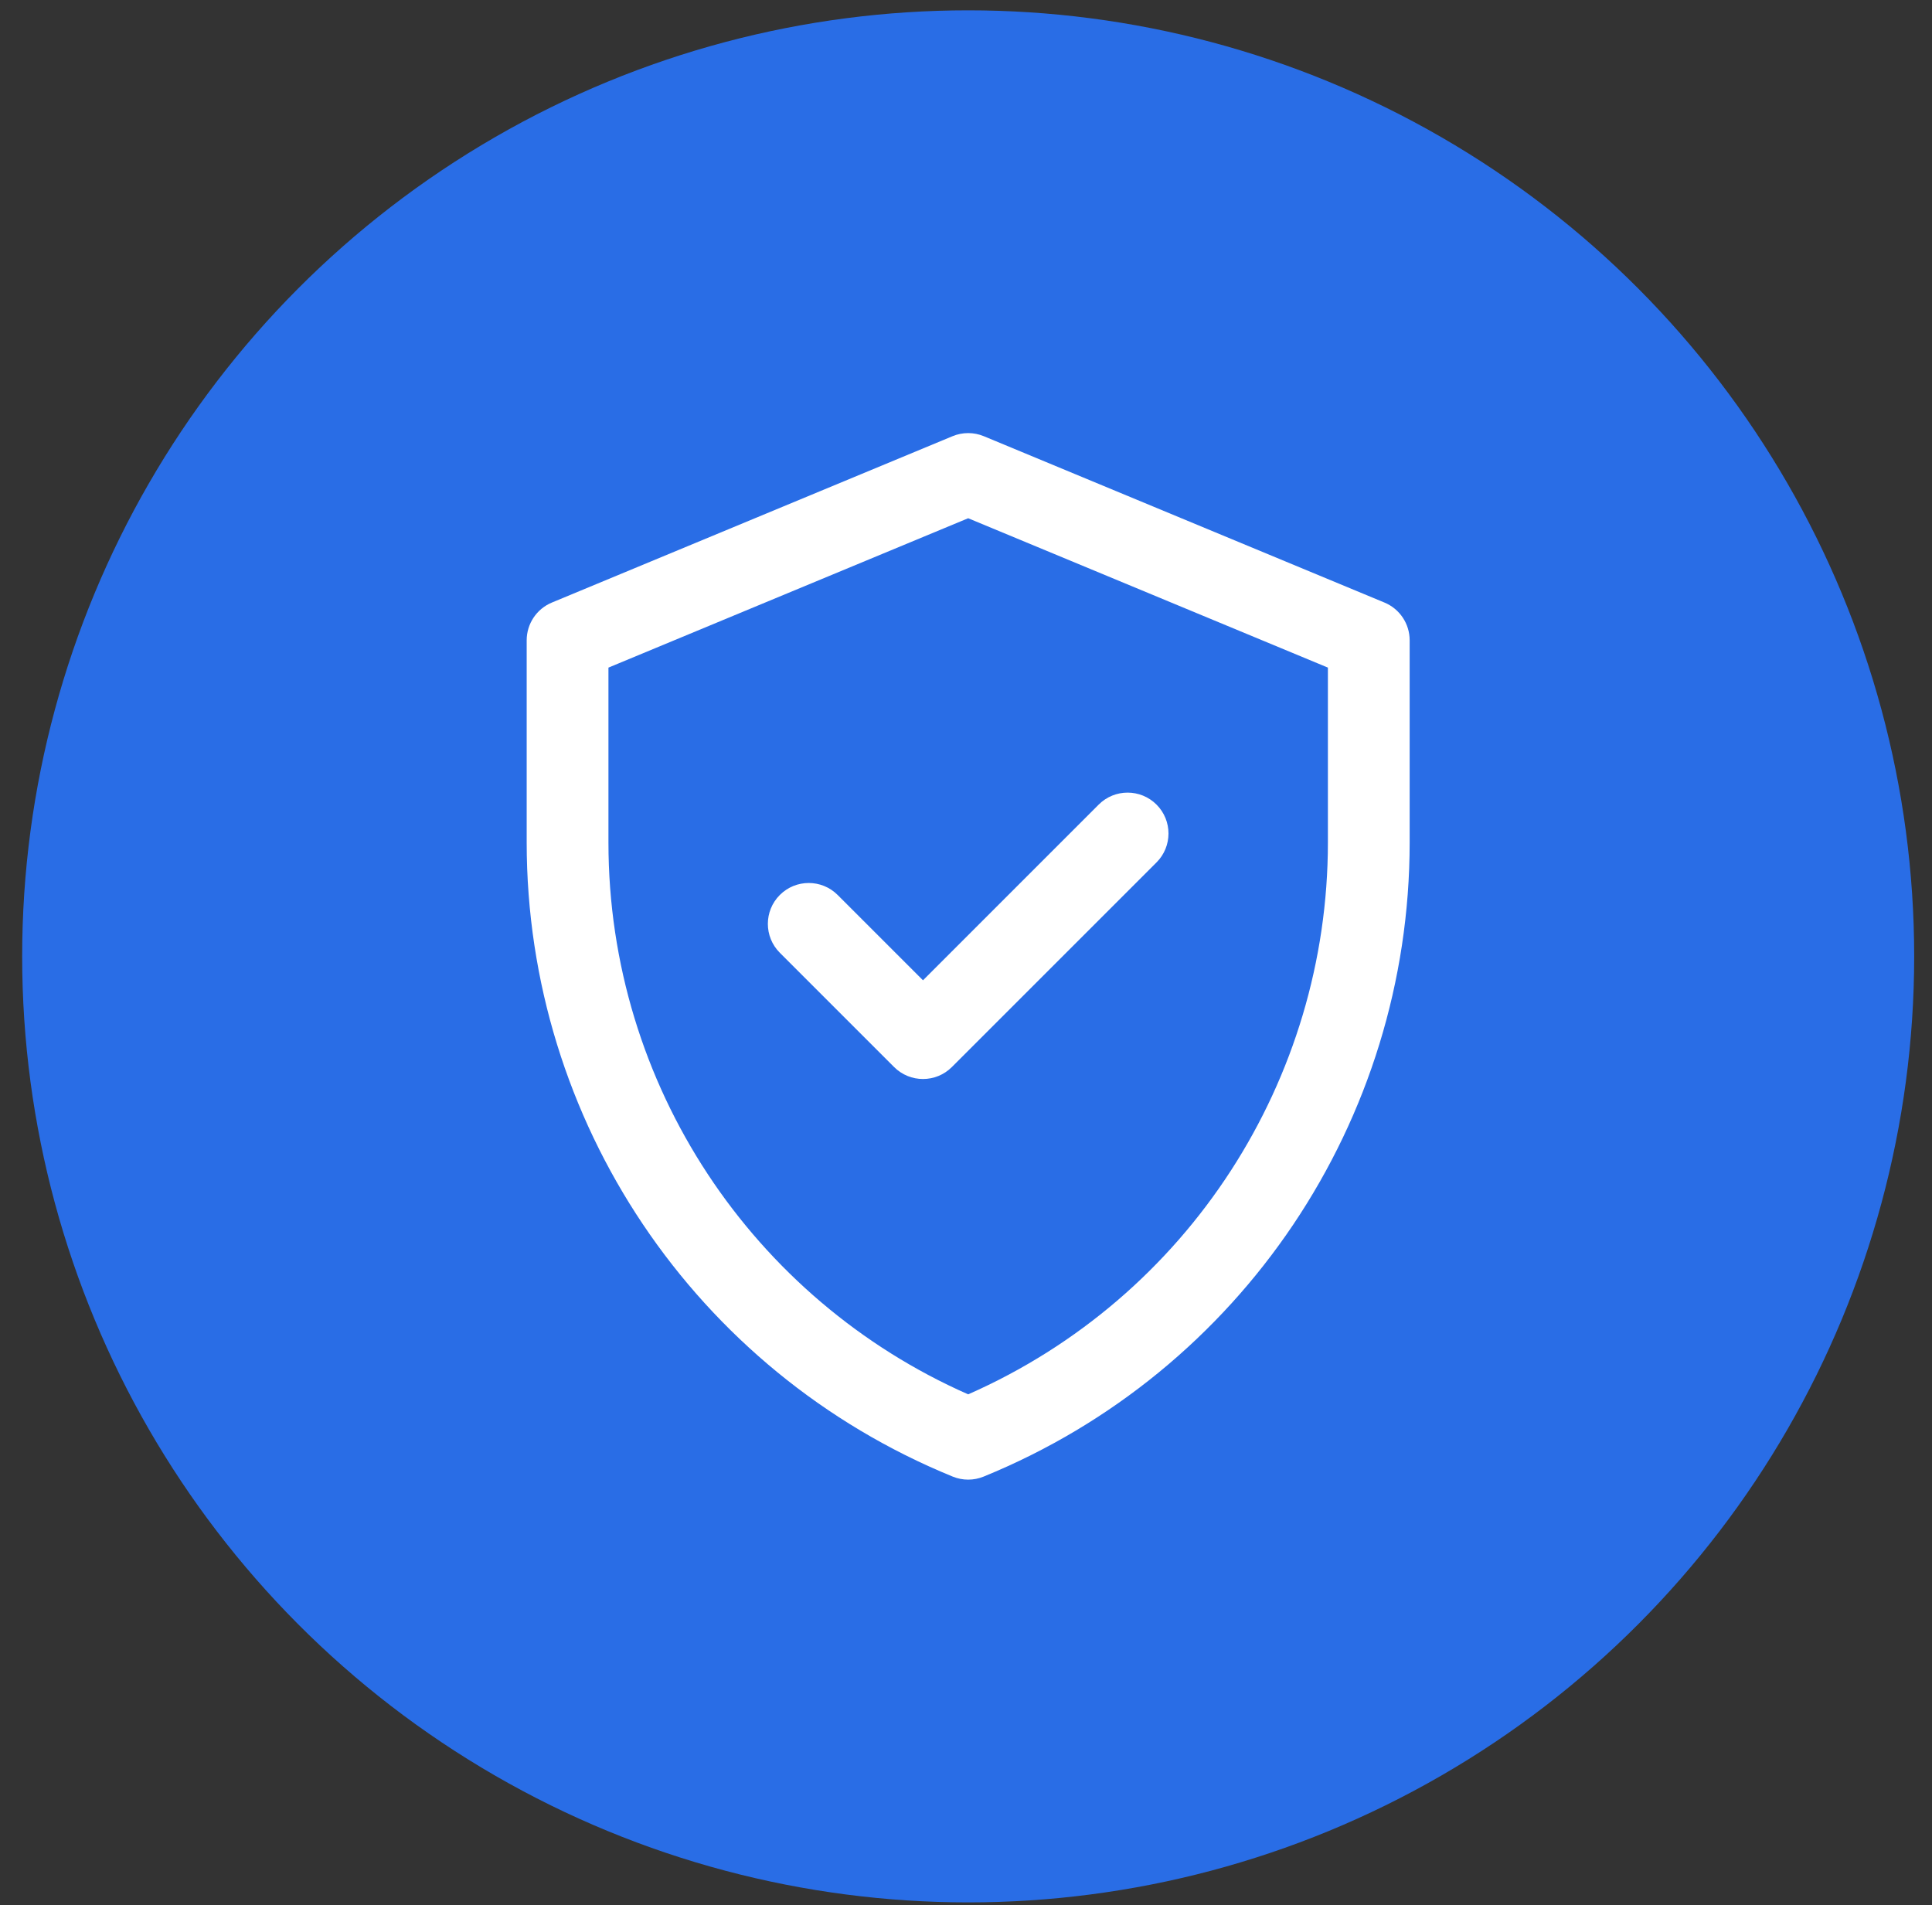
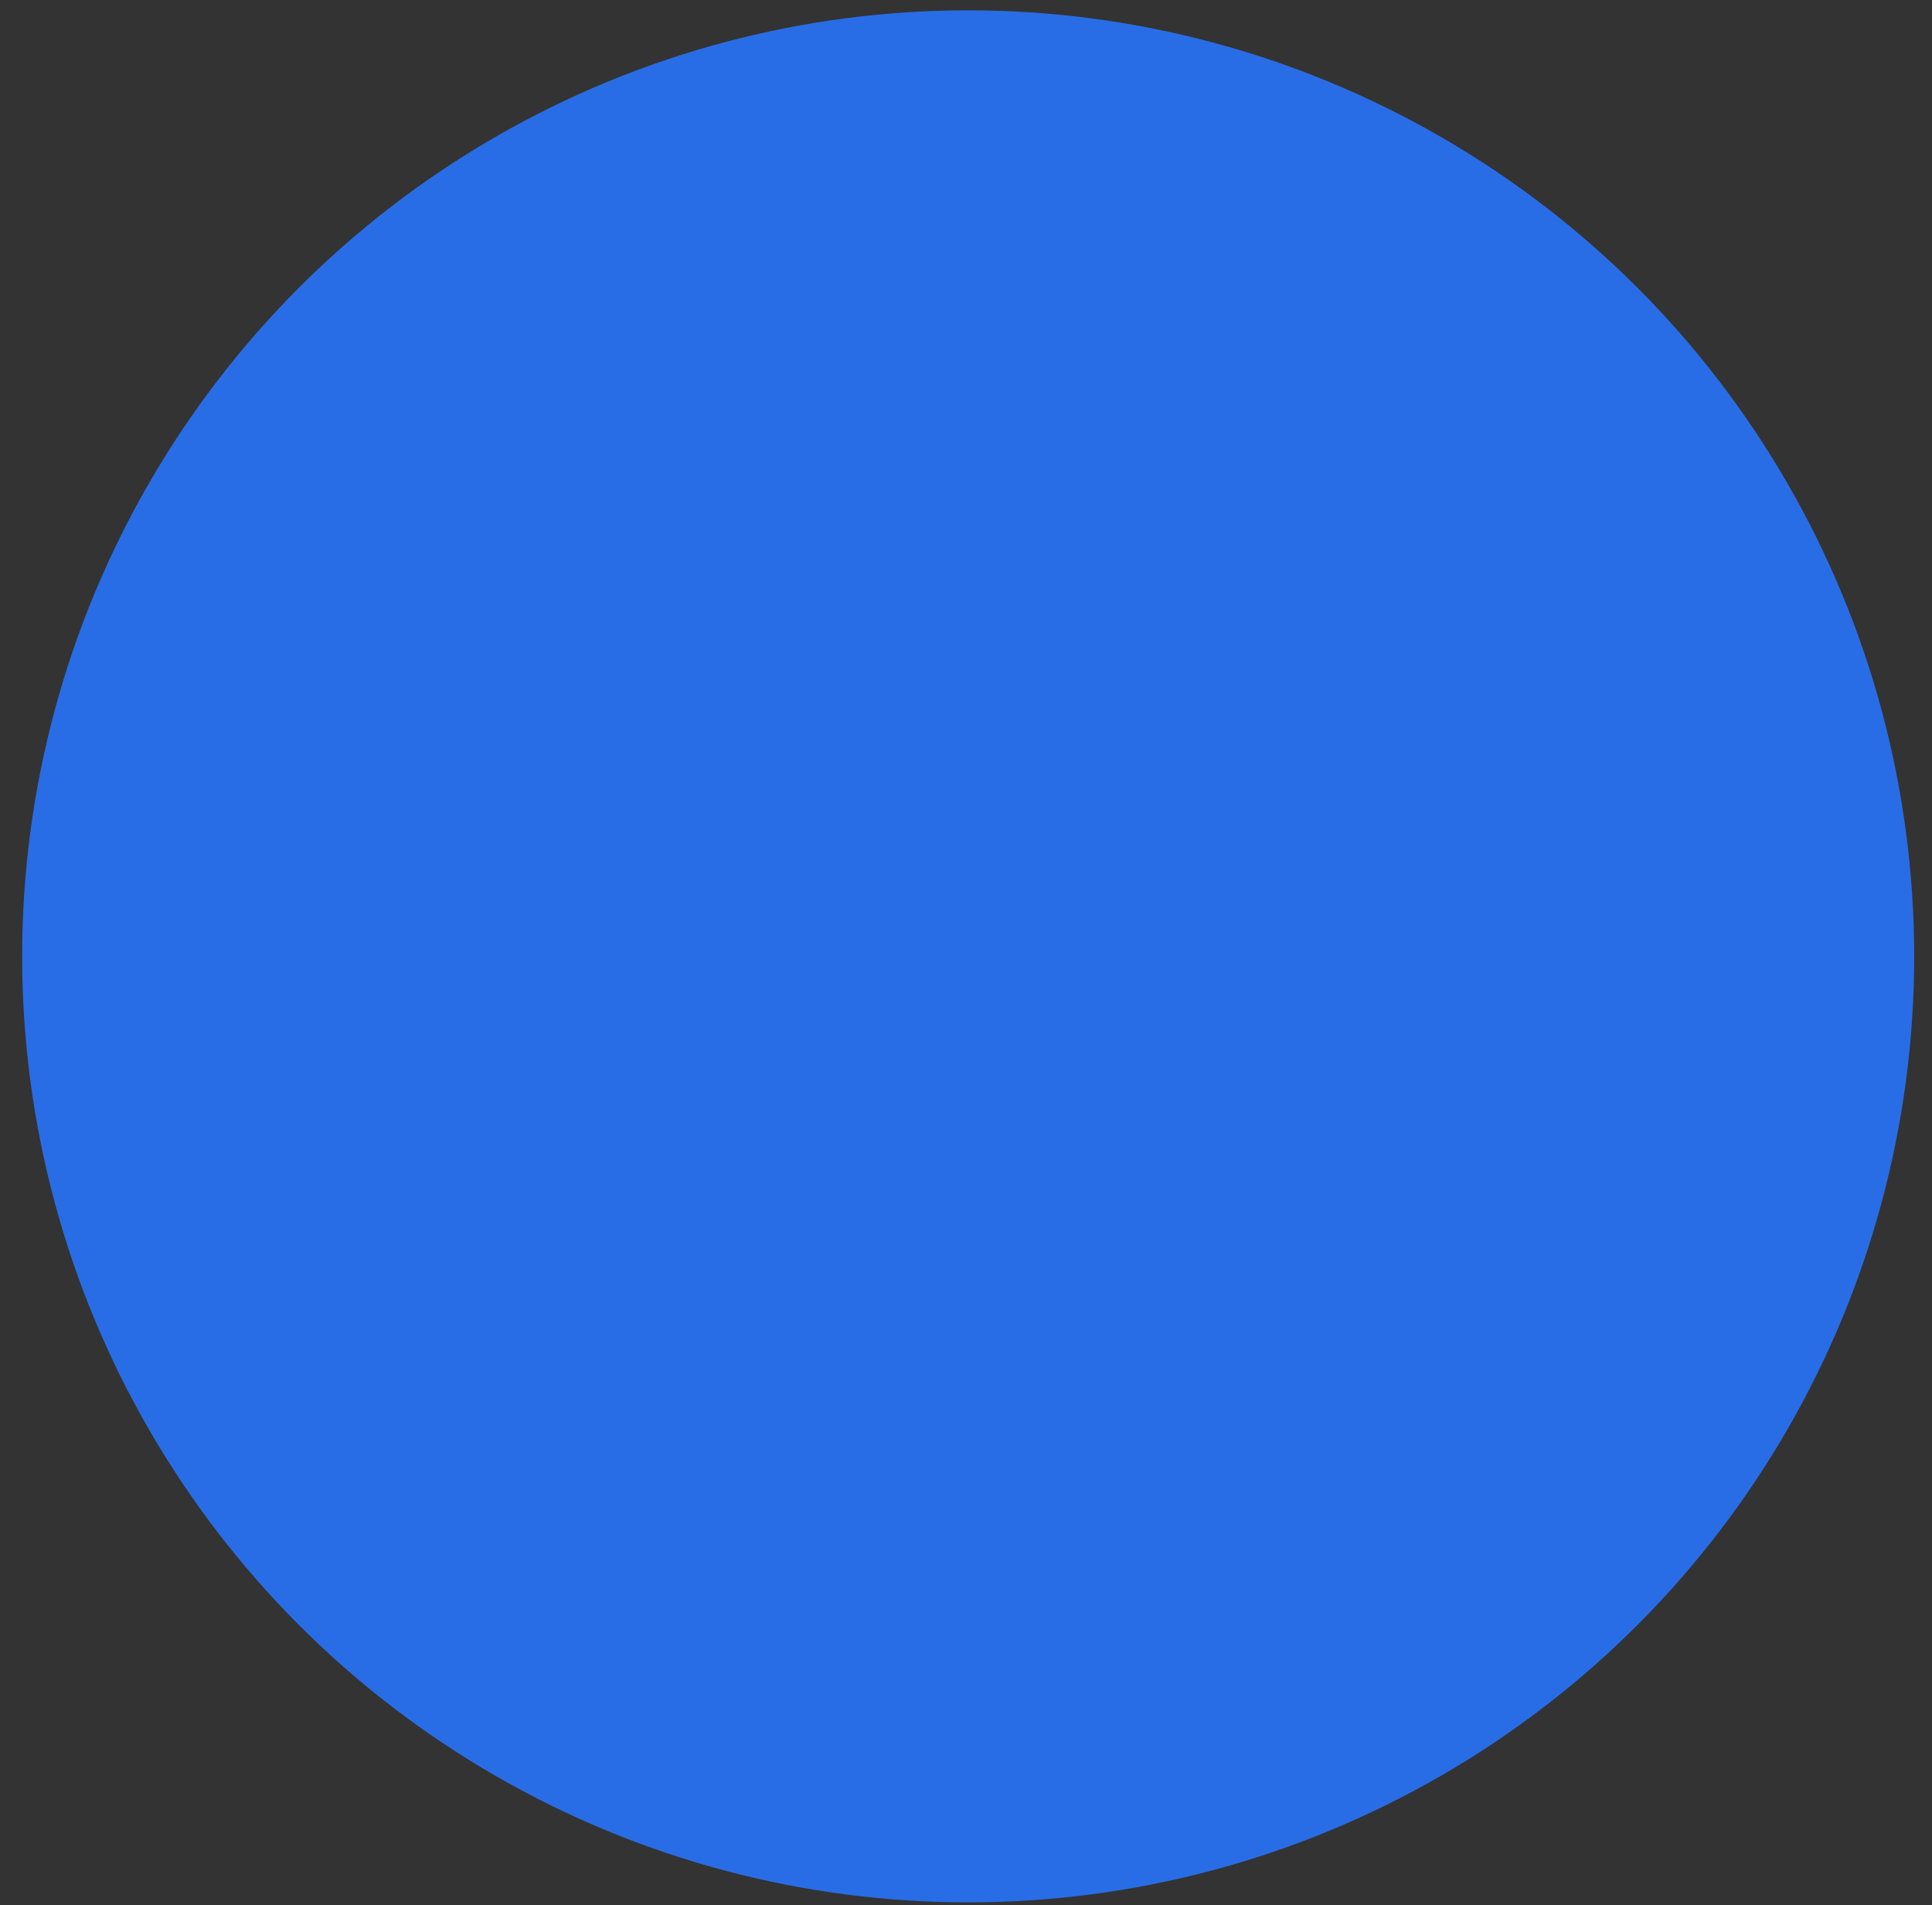
<svg xmlns="http://www.w3.org/2000/svg" width="72" height="71" viewBox="0 0 72 71" fill="none">
  <rect x="0" y="0" width="72" height="71" fill="#333333" stroke="none" />
  <circle cx="36.081" cy="35.64" r="35.255" fill="#296DE6" />
  <g clip-path="url(#clip0_123_399)">
-     <path d="M51.595 22.455L36.665 16.256C36.291 16.101 35.871 16.101 35.497 16.256L20.567 22.455C19.999 22.691 19.628 23.246 19.628 23.862V31.397C19.628 41.773 25.899 51.106 35.505 55.027C35.874 55.178 36.288 55.178 36.657 55.027C46.263 51.106 52.534 41.773 52.534 31.397V23.862C52.534 23.246 52.164 22.691 51.595 22.455ZM49.487 31.397C49.487 40.218 44.308 48.337 36.081 51.962C28.074 48.434 22.675 40.457 22.675 31.397V24.879L36.081 19.313L49.487 24.879V31.397ZM34.397 36.532L40.945 29.984C41.54 29.389 42.505 29.389 43.1 29.984C43.695 30.579 43.695 31.544 43.1 32.139L35.474 39.764C34.879 40.359 33.915 40.359 33.32 39.764L29.062 35.506C28.467 34.911 28.467 33.947 29.062 33.352C29.657 32.757 30.622 32.757 31.217 33.352L34.397 36.532Z" fill="white" />
+     <path d="M51.595 22.455L36.665 16.256C36.291 16.101 35.871 16.101 35.497 16.256L20.567 22.455C19.999 22.691 19.628 23.246 19.628 23.862V31.397C19.628 41.773 25.899 51.106 35.505 55.027C35.874 55.178 36.288 55.178 36.657 55.027C46.263 51.106 52.534 41.773 52.534 31.397V23.862C52.534 23.246 52.164 22.691 51.595 22.455ZM49.487 31.397C49.487 40.218 44.308 48.337 36.081 51.962C28.074 48.434 22.675 40.457 22.675 31.397V24.879L36.081 19.313L49.487 24.879V31.397ZM34.397 36.532L40.945 29.984C41.54 29.389 42.505 29.389 43.1 29.984C43.695 30.579 43.695 31.544 43.1 32.139L35.474 39.764C34.879 40.359 33.915 40.359 33.32 39.764L29.062 35.506C28.467 34.911 28.467 33.947 29.062 33.352L34.397 36.532Z" fill="white" />
  </g>
  <defs>
    <clipPath id="clip0_123_399">
-       <rect width="39" height="39" fill="white" transform="translate(16.581 16.14)" />
-     </clipPath>
+       </clipPath>
  </defs>
</svg>